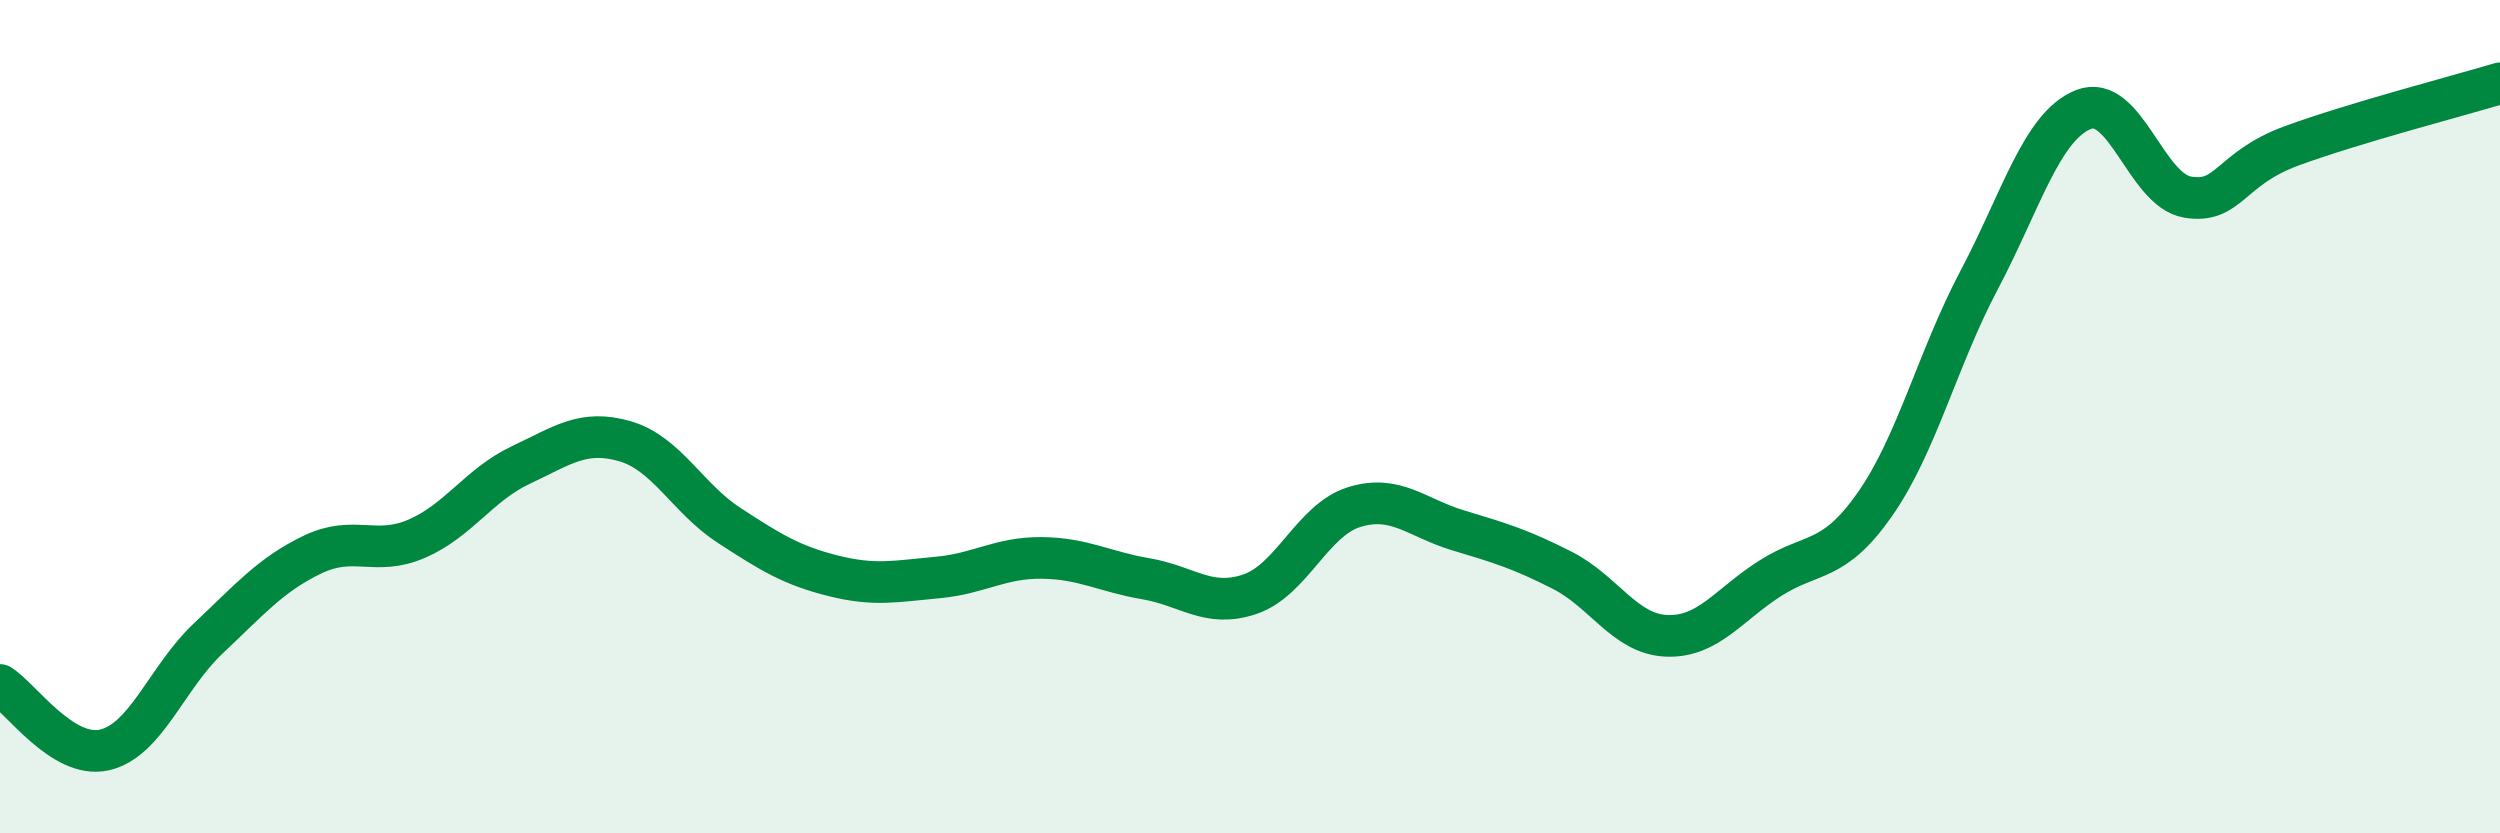
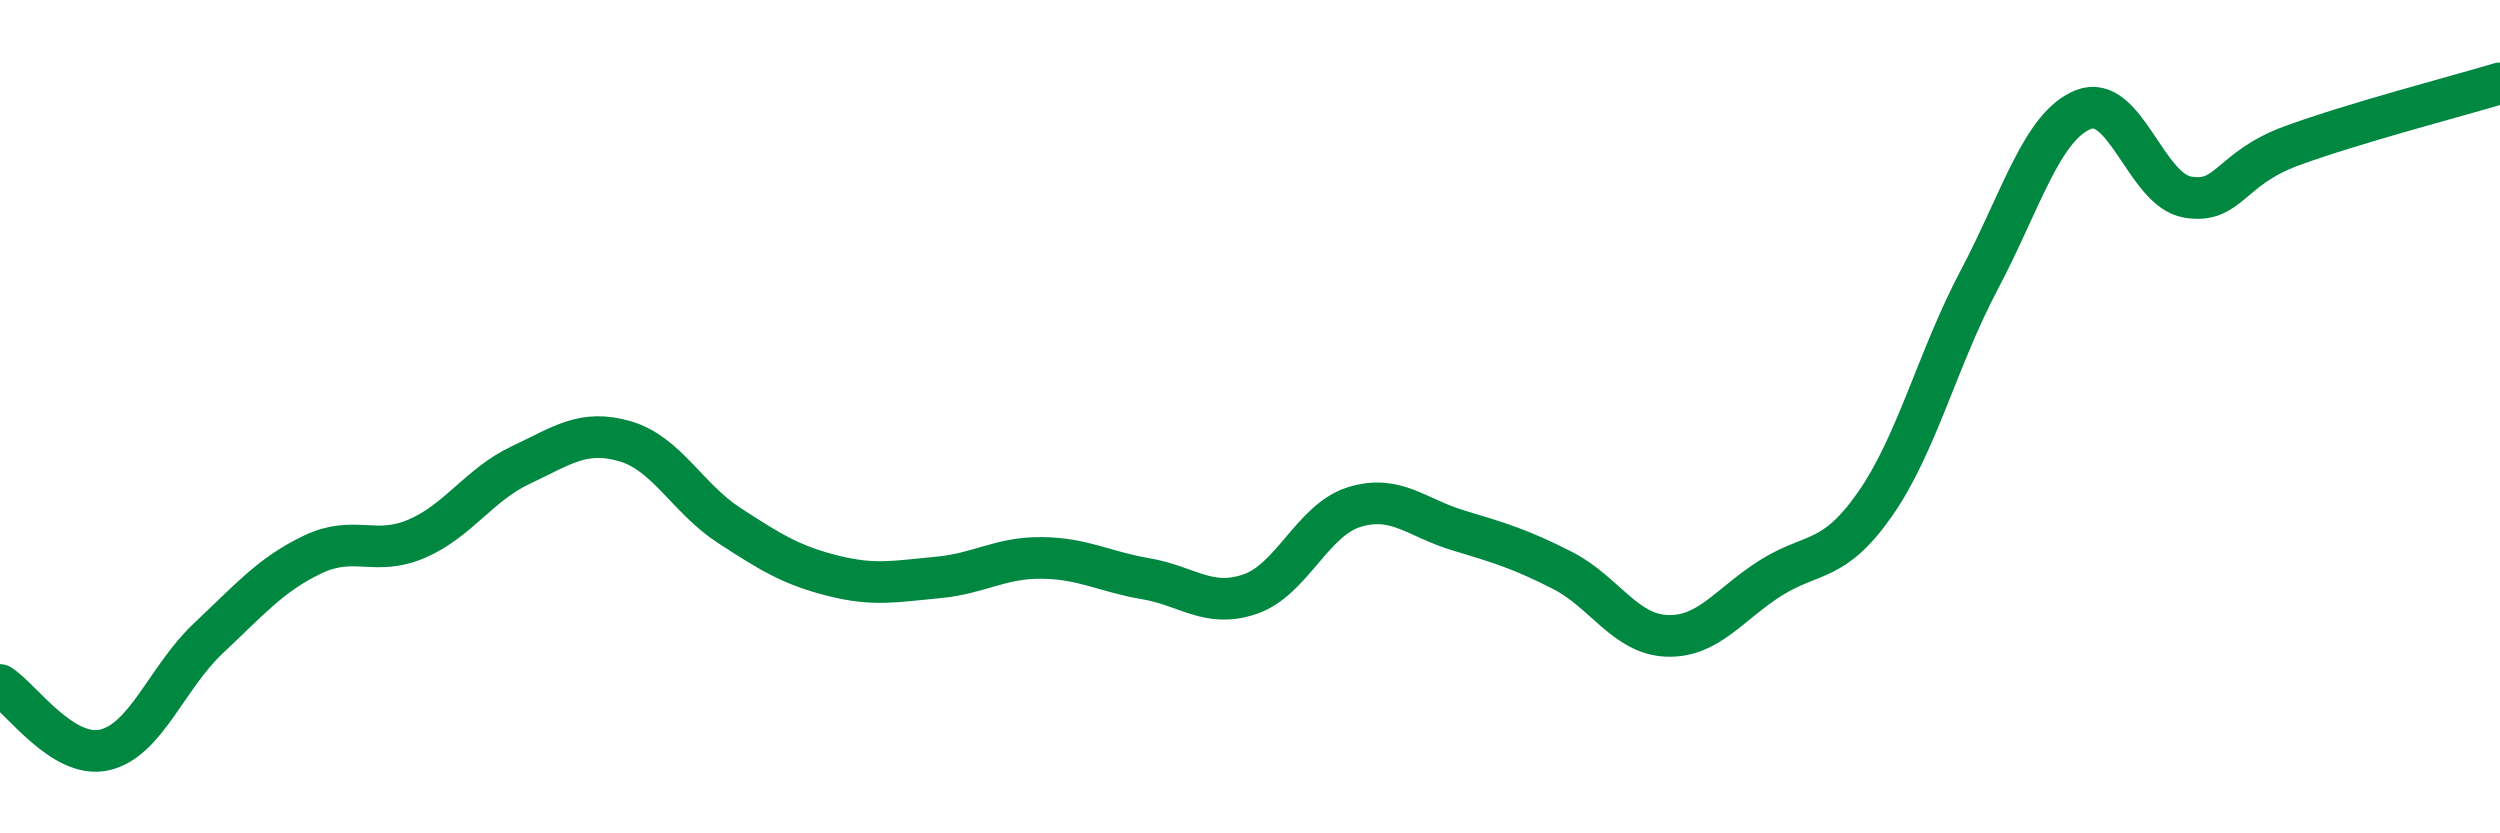
<svg xmlns="http://www.w3.org/2000/svg" width="60" height="20" viewBox="0 0 60 20">
-   <path d="M 0,16.44 C 0.5,16.75 1.5,18.22 2.5,18 C 3.5,17.78 4,16.26 5,15.32 C 6,14.38 6.5,13.79 7.5,13.31 C 8.5,12.83 9,13.36 10,12.93 C 11,12.5 11.5,11.63 12.5,11.16 C 13.5,10.69 14,10.3 15,10.59 C 16,10.88 16.5,11.96 17.5,12.61 C 18.5,13.26 19,13.57 20,13.82 C 21,14.07 21.5,13.95 22.5,13.86 C 23.5,13.77 24,13.38 25,13.39 C 26,13.4 26.5,13.72 27.5,13.89 C 28.5,14.06 29,14.6 30,14.26 C 31,13.92 31.5,12.48 32.5,12.17 C 33.5,11.86 34,12.43 35,12.73 C 36,13.03 36.5,13.18 37.5,13.69 C 38.5,14.2 39,15.22 40,15.26 C 41,15.3 41.5,14.5 42.5,13.87 C 43.5,13.24 44,13.53 45,12.1 C 46,10.67 46.5,8.61 47.5,6.72 C 48.5,4.83 49,3.03 50,2.63 C 51,2.23 51.5,4.56 52.5,4.73 C 53.5,4.9 53.5,4.05 55,3.5 C 56.5,2.95 59,2.3 60,2L60 20L0 20Z" fill="#008740" opacity="0.1" stroke-linecap="round" stroke-linejoin="round" />
  <path d="M 0,16.44 C 0.5,16.75 1.5,18.22 2.5,18 C 3.5,17.78 4,16.26 5,15.32 C 6,14.38 6.5,13.79 7.5,13.31 C 8.5,12.83 9,13.36 10,12.93 C 11,12.5 11.5,11.63 12.5,11.16 C 13.5,10.69 14,10.3 15,10.59 C 16,10.88 16.5,11.96 17.5,12.61 C 18.5,13.26 19,13.57 20,13.82 C 21,14.07 21.5,13.95 22.5,13.86 C 23.5,13.77 24,13.38 25,13.39 C 26,13.4 26.5,13.72 27.5,13.89 C 28.5,14.06 29,14.6 30,14.26 C 31,13.92 31.5,12.48 32.5,12.17 C 33.5,11.86 34,12.43 35,12.73 C 36,13.03 36.5,13.18 37.5,13.69 C 38.5,14.2 39,15.22 40,15.26 C 41,15.3 41.5,14.5 42.5,13.87 C 43.5,13.24 44,13.53 45,12.1 C 46,10.67 46.5,8.61 47.5,6.72 C 48.5,4.83 49,3.03 50,2.63 C 51,2.23 51.5,4.56 52.5,4.73 C 53.5,4.9 53.5,4.05 55,3.5 C 56.5,2.95 59,2.3 60,2" stroke="#008740" stroke-width="1" fill="none" stroke-linecap="round" stroke-linejoin="round" />
</svg>